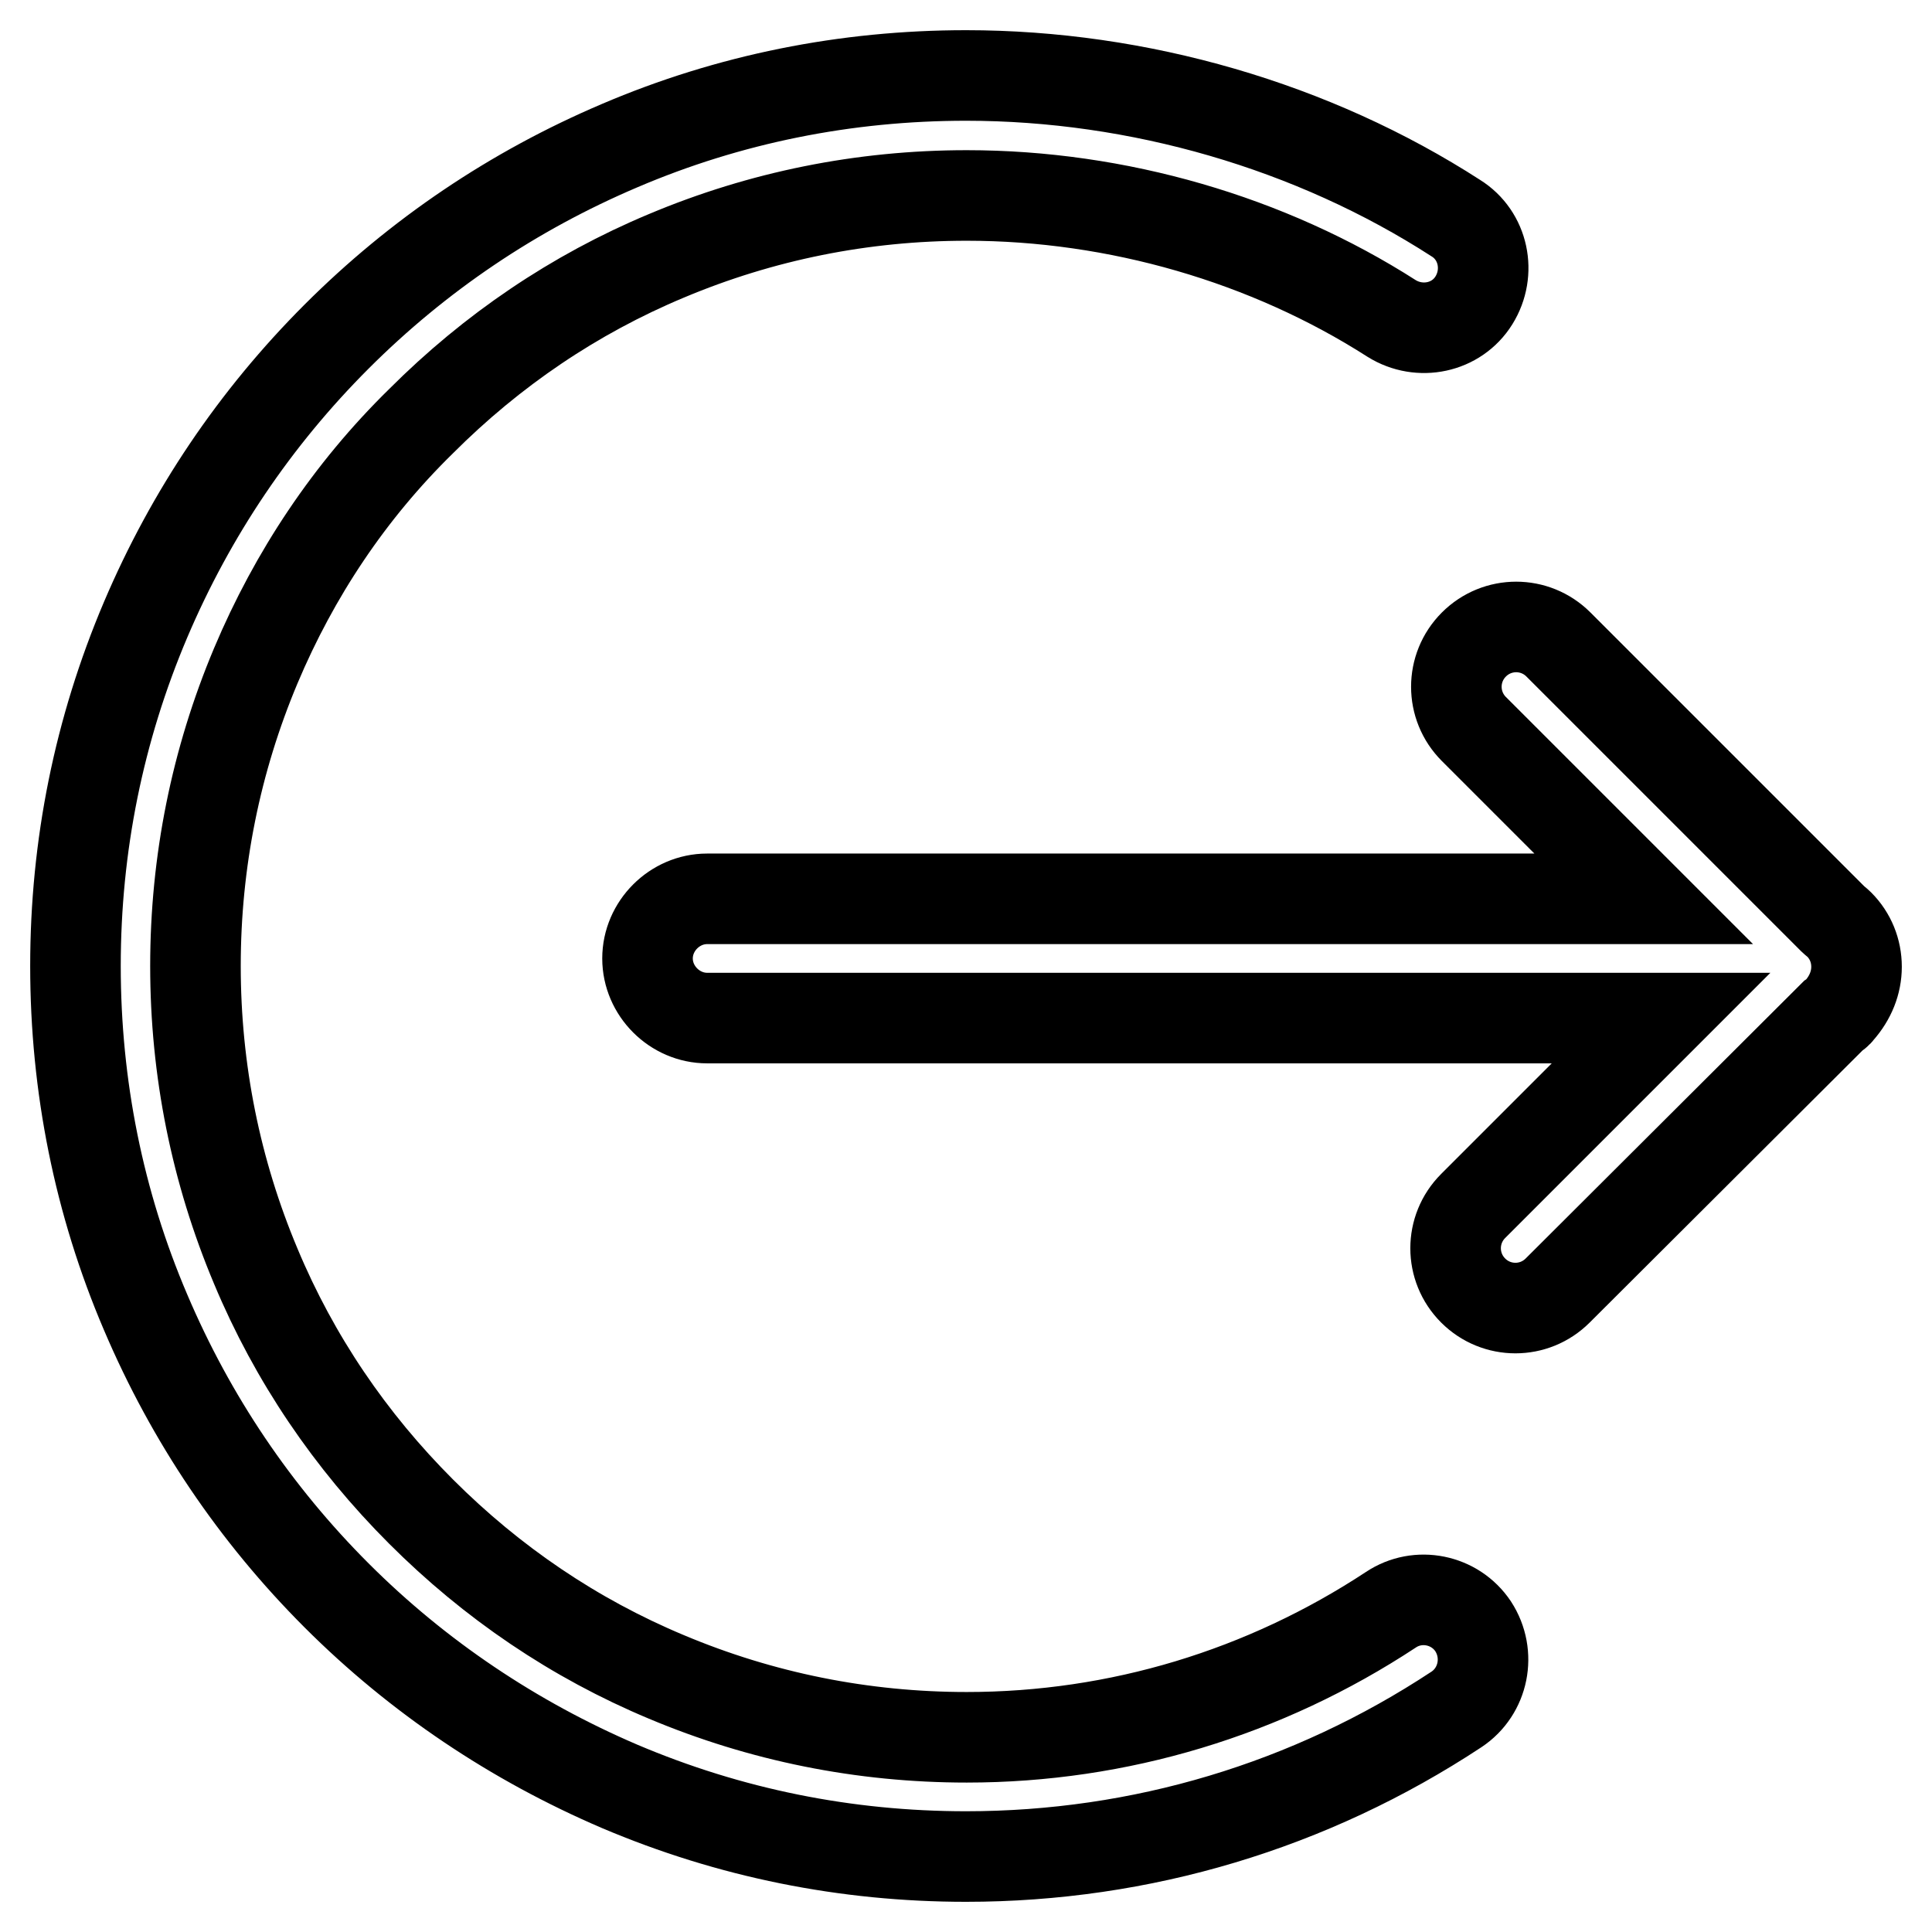
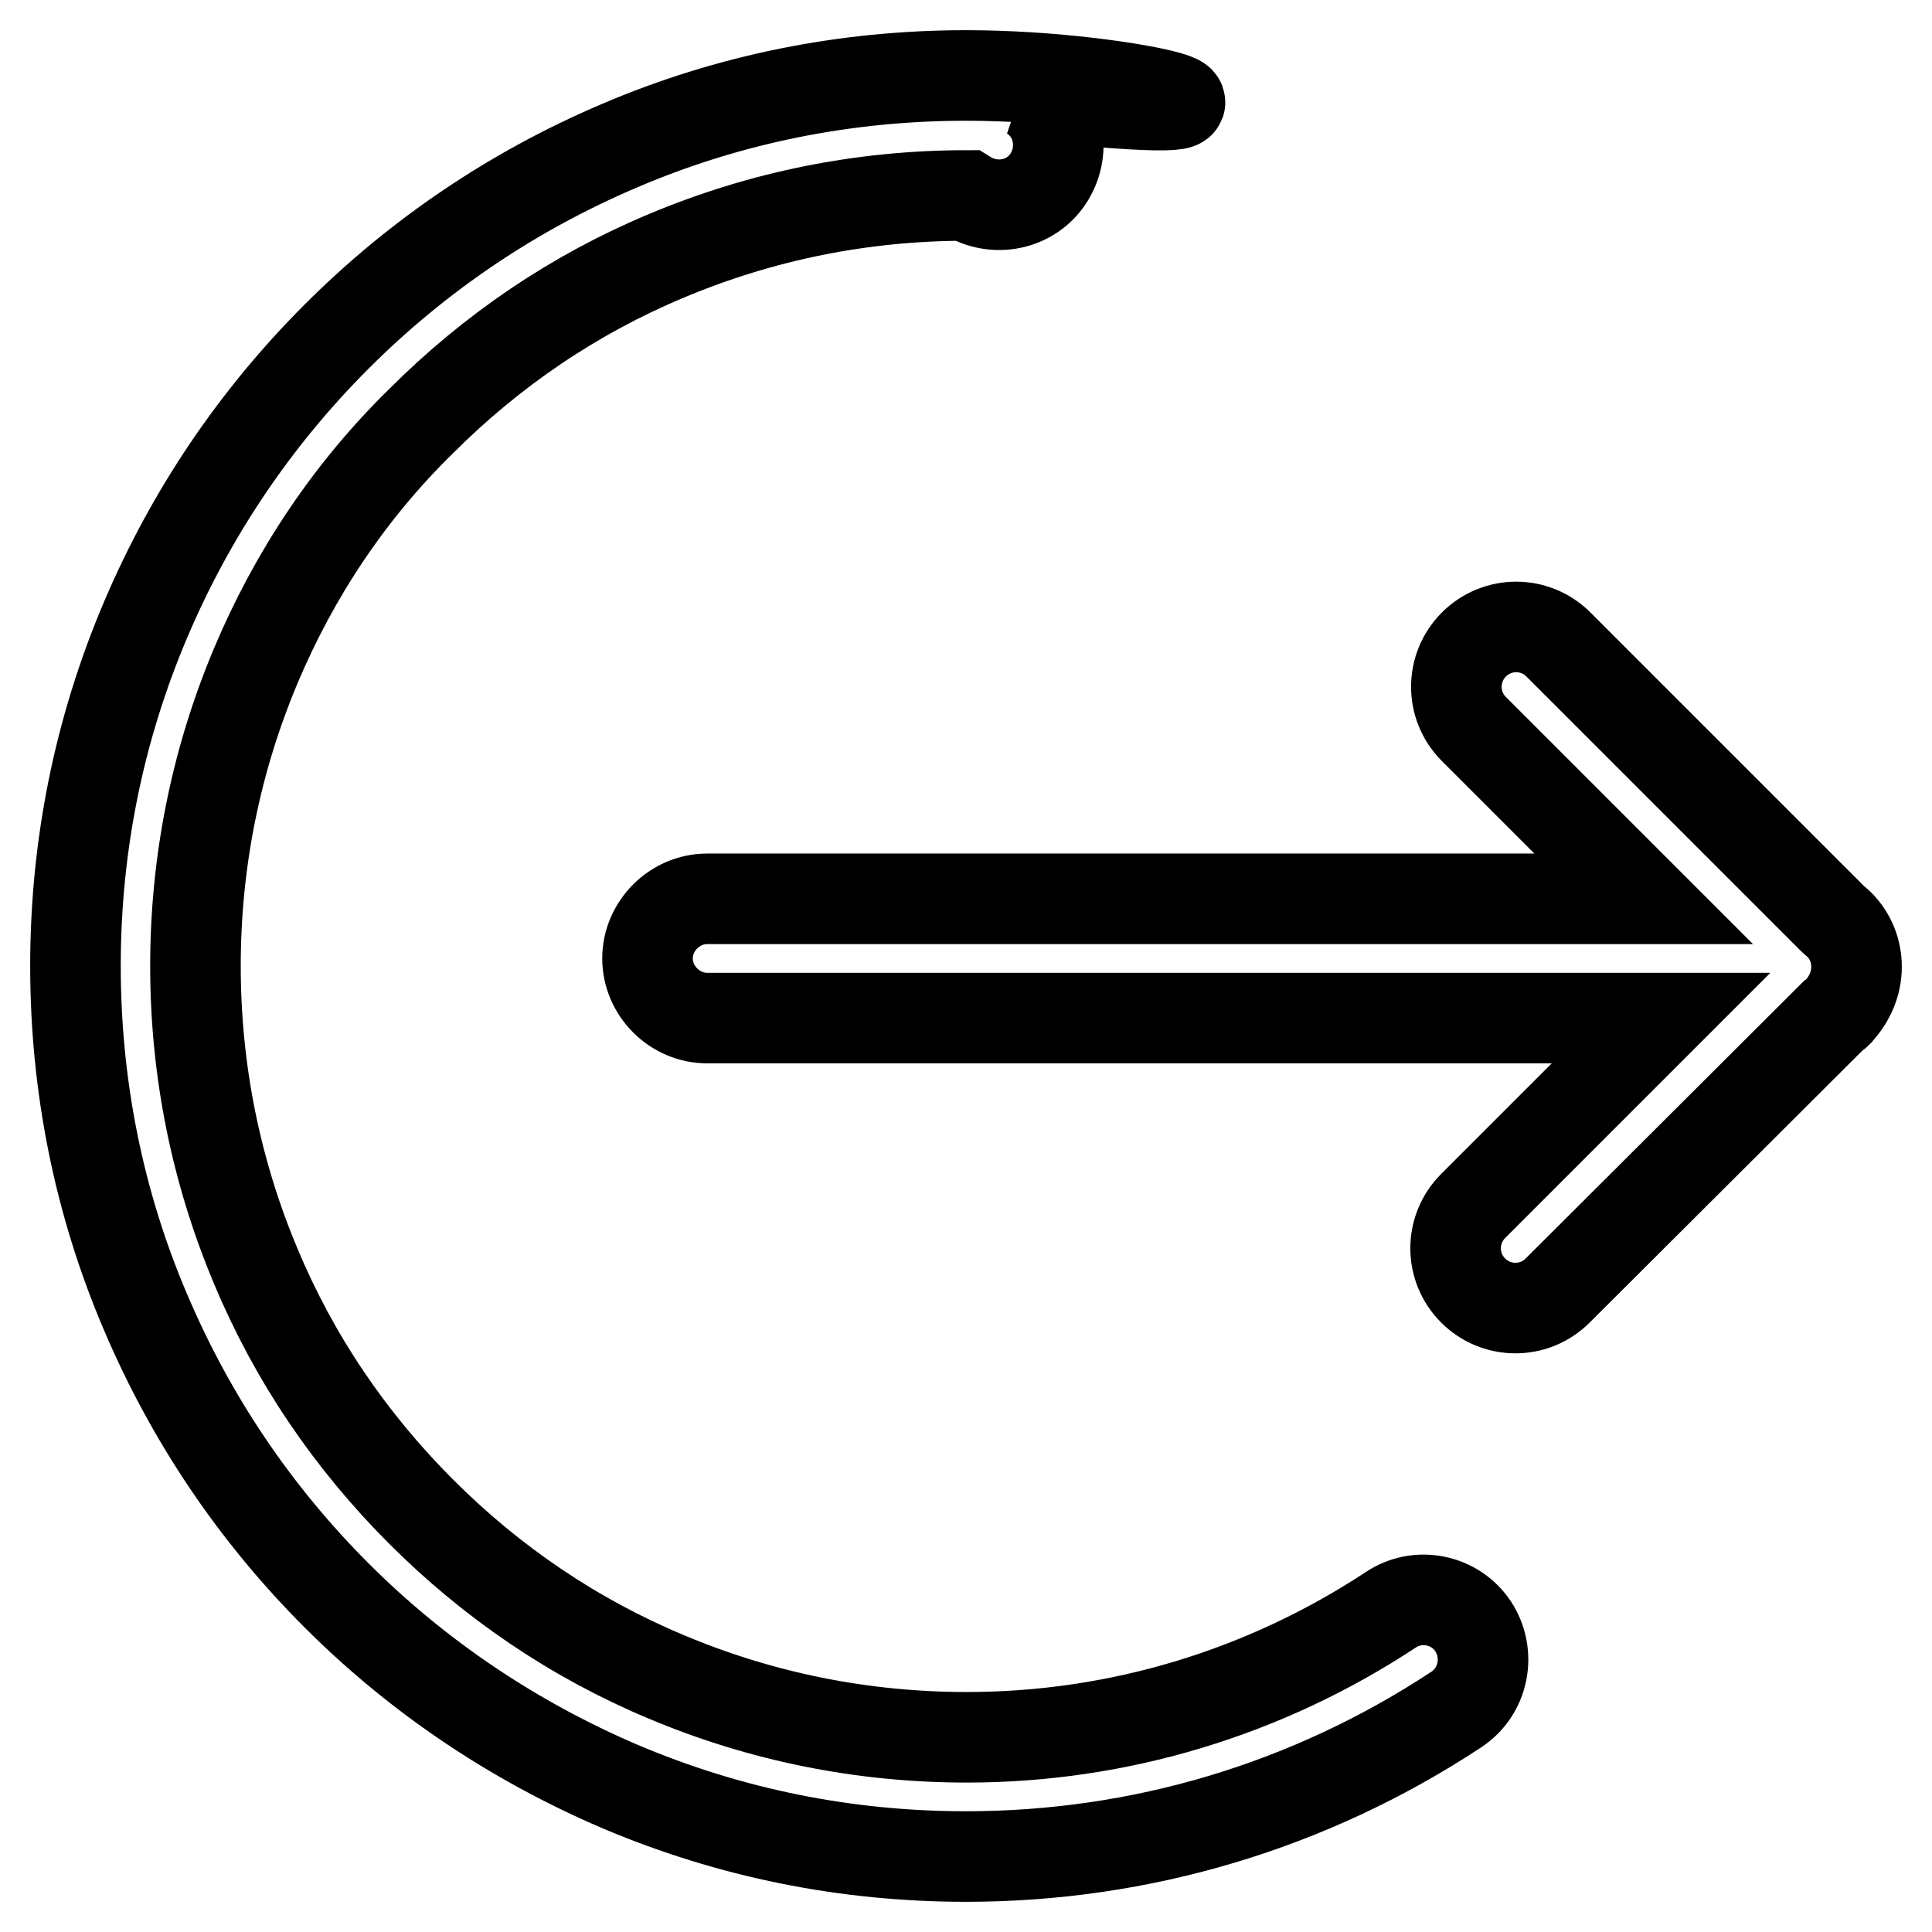
<svg xmlns="http://www.w3.org/2000/svg" version="1.1" x="0px" y="0px" viewBox="0 0 256 256" enable-background="new 0 0 256 256" xml:space="preserve">
  <g>
-     <path stroke-width="12" fill-opacity="0" stroke="#000000" d="M246,128.1c0-2.1-0.8-4.1-2.3-5.6c-0.3-0.3-0.6-0.5-0.8-0.7l-36.4-36.4c-3.1-3.1-8.1-3.1-11.2,0 s-3.1,8.1,0,11.2l22.5,22.5H93.7c-4.3,0-7.9,3.6-7.9,7.9c0,4.3,3.6,7.9,7.9,7.9h126.4l-24.9,24.9c-3.1,3.1-3.1,8.1,0,11.2 c3.1,3.1,8.1,3.1,11.2,0l36.5-36.4c0.3-0.2,0.6-0.4,0.8-0.7C245.2,132.2,246,130.2,246,128.1z M184.3,213.3 c-16.7,11-36.1,16.9-56.2,16.9c-13.8,0-27.2-2.7-39.8-8c-12.2-5.1-23.1-12.5-32.5-21.9c-9.4-9.4-16.8-20.3-21.9-32.5 c-5.3-12.6-8-26-8-39.8c0-13.8,2.7-27.2,8-39.8C39,76.1,46.3,65.1,55.8,55.8c9.4-9.4,20.3-16.8,32.5-21.9c12.6-5.3,26-8,39.8-8 c19.9,0,39.9,5.8,56.3,16.3c3.7,2.3,8.6,1.3,10.9-2.4c2.3-3.7,1.3-8.6-2.4-10.9C174,16.7,150.9,10,128,10 c-15.9,0-31.4,3.1-45.9,9.3c-14.1,6-26.7,14.5-37.5,25.3C33.8,55.4,25.3,68,19.3,82.1c-6.2,14.6-9.3,30-9.3,45.9s3.1,31.4,9.3,45.9 c6,14.1,14.5,26.7,25.3,37.5c10.8,10.8,23.5,19.3,37.5,25.3c14.6,6.2,30,9.3,45.9,9.3c23.2,0,45.6-6.7,65-19.5 c3.6-2.4,4.6-7.3,2.2-11C192.8,211.9,187.9,210.9,184.3,213.3z" />
+     <path stroke-width="12" fill-opacity="0" stroke="#000000" d="M246,128.1c0-2.1-0.8-4.1-2.3-5.6c-0.3-0.3-0.6-0.5-0.8-0.7l-36.4-36.4c-3.1-3.1-8.1-3.1-11.2,0 s-3.1,8.1,0,11.2l22.5,22.5H93.7c-4.3,0-7.9,3.6-7.9,7.9c0,4.3,3.6,7.9,7.9,7.9h126.4l-24.9,24.9c-3.1,3.1-3.1,8.1,0,11.2 c3.1,3.1,8.1,3.1,11.2,0l36.5-36.4c0.3-0.2,0.6-0.4,0.8-0.7C245.2,132.2,246,130.2,246,128.1z M184.3,213.3 c-16.7,11-36.1,16.9-56.2,16.9c-13.8,0-27.2-2.7-39.8-8c-12.2-5.1-23.1-12.5-32.5-21.9c-9.4-9.4-16.8-20.3-21.9-32.5 c-5.3-12.6-8-26-8-39.8c0-13.8,2.7-27.2,8-39.8C39,76.1,46.3,65.1,55.8,55.8c9.4-9.4,20.3-16.8,32.5-21.9c12.6-5.3,26-8,39.8-8 c3.7,2.3,8.6,1.3,10.9-2.4c2.3-3.7,1.3-8.6-2.4-10.9C174,16.7,150.9,10,128,10 c-15.9,0-31.4,3.1-45.9,9.3c-14.1,6-26.7,14.5-37.5,25.3C33.8,55.4,25.3,68,19.3,82.1c-6.2,14.6-9.3,30-9.3,45.9s3.1,31.4,9.3,45.9 c6,14.1,14.5,26.7,25.3,37.5c10.8,10.8,23.5,19.3,37.5,25.3c14.6,6.2,30,9.3,45.9,9.3c23.2,0,45.6-6.7,65-19.5 c3.6-2.4,4.6-7.3,2.2-11C192.8,211.9,187.9,210.9,184.3,213.3z" />
  </g>
</svg>